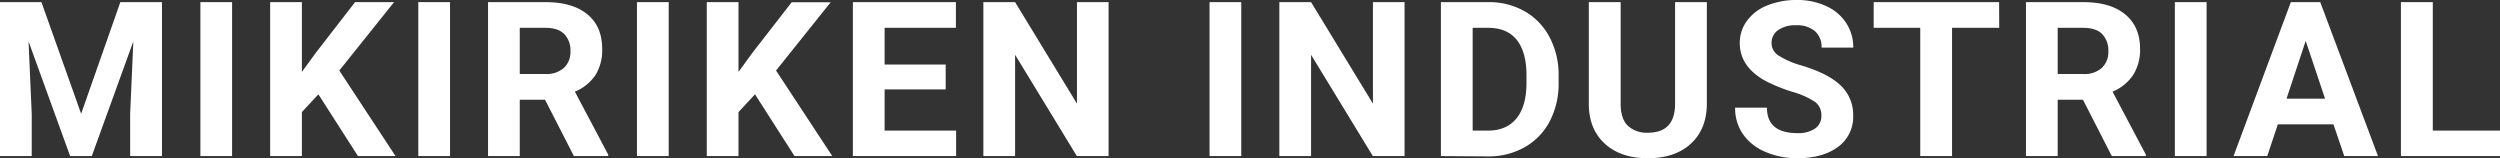
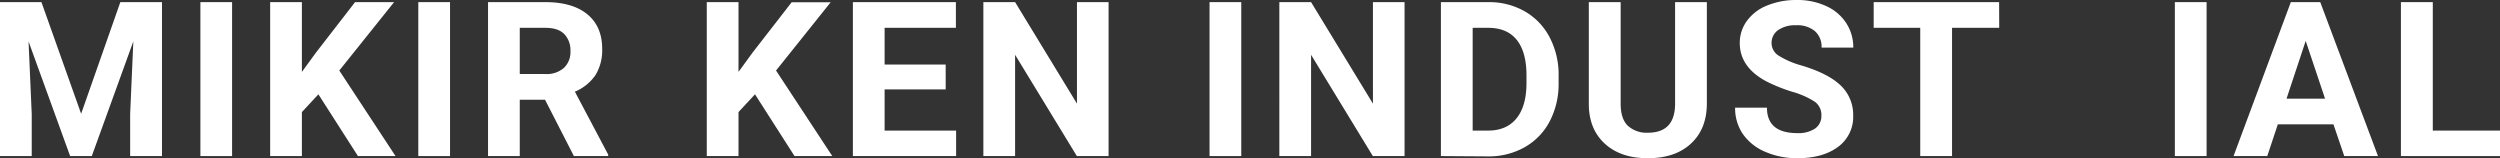
<svg xmlns="http://www.w3.org/2000/svg" width="692.62" height="43.83" viewBox="0 0 692.62 43.83">
  <rect x="0" y="0" width="692.62" height="43.83" fill="#333333" stroke="none" />
  <defs>
    <style>
      .cls-1 {
        fill: #fff;
      }
    </style>
  </defs>
  <title>アセット 2</title>
  <g id="レイヤー_2" data-name="レイヤー 2">
    <g id="レイヤー_1-2" data-name="レイヤー 1">
      <g>
        <path class="cls-1" d="M11.48.59l11,30.93L33.34.59H44.88V43.24H36.06V31.58l.88-20.12L25.43,43.24h-6L7.91,11.48l.88,20.1V43.24H0V.59Z" />
        <path class="cls-1" d="M64.3,43.24H55.52V.59H64.3Z" />
        <path class="cls-1" d="M88.21,26.13l-4.57,4.92V43.24H74.85V.59h8.79V19.92l3.86-5.3L98.37.59h10.81L94,19.54l15.58,23.7H99.17Z" />
        <path class="cls-1" d="M124.68,43.24h-8.79V.59h8.79Z" />
        <path class="cls-1" d="M151,27.63h-7V43.24h-8.79V.59h15.85q7.56,0,11.66,3.37t4.11,9.52A13.14,13.14,0,0,1,165,20.76a12.89,12.89,0,0,1-5.73,4.64l9.23,17.43v.41H159Zm-7-7.12h7.09a7.23,7.23,0,0,0,5.13-1.69,6,6,0,0,0,1.82-4.64,6.44,6.44,0,0,0-1.72-4.75q-1.71-1.73-5.26-1.72H144Z" />
-         <path class="cls-1" d="M185.26,43.24h-8.79V.59h8.79Z" />
        <path class="cls-1" d="M209.17,26.13l-4.57,4.92V43.24h-8.79V.59h8.79V19.92l3.86-5.3,10.87-14h10.81L215,19.54l15.58,23.7H220.12Z" />
        <path class="cls-1" d="M262,24.76H245.08V36.18h19.81v7.06h-28.6V.59h28.54V7.71H245.08V17.87H262Z" />
        <path class="cls-1" d="M307.13,43.24h-8.79L281.23,15.18V43.24h-8.79V.59h8.79l17.14,28.12V.59h8.76Z" />
        <path class="cls-1" d="M343.89,43.24H335.1V.59h8.79Z" />
        <path class="cls-1" d="M389.13,43.24h-8.79L363.23,15.18V43.24h-8.79V.59h8.79l17.14,28.12V.59h8.76Z" />
        <path class="cls-1" d="M399.2,43.24V.59h13.13a19.91,19.91,0,0,1,10.06,2.53,17.65,17.65,0,0,1,6.93,7.21A22.2,22.2,0,0,1,431.81,21v2a22.32,22.32,0,0,1-2.45,10.58,17.53,17.53,0,0,1-6.9,7.17,20.09,20.09,0,0,1-10,2.58ZM408,7.71V36.18h4.25q5.14,0,7.88-3.37t2.78-9.64V20.92q0-6.51-2.69-9.86c-1.8-2.24-4.43-3.35-7.88-3.35Z" />
        <path class="cls-1" d="M472.88.59V28.68q0,7-4.38,11.08t-12,4.07q-7.47,0-11.86-4T440.18,29V.59H449V28.74q0,4.19,2,6.11a7.71,7.71,0,0,0,5.55,1.92q7.41,0,7.53-7.8V.59Z" />
        <path class="cls-1" d="M504.61,32.05a4.51,4.51,0,0,0-1.76-3.82,22.78,22.78,0,0,0-6.33-2.81,44.92,44.92,0,0,1-7.24-2.92Q482,18.57,482,11.92a10.27,10.27,0,0,1,2-6.16,12.67,12.67,0,0,1,5.59-4.24A21.16,21.16,0,0,1,497.75,0a19,19,0,0,1,8.14,1.66,12.94,12.94,0,0,1,5.56,4.67,12.29,12.29,0,0,1,2,6.85h-8.79a5.74,5.74,0,0,0-1.84-4.55A7.56,7.56,0,0,0,497.6,7a8.2,8.2,0,0,0-5,1.36A4.3,4.3,0,0,0,490.81,12a4.11,4.11,0,0,0,2.09,3.49,23.56,23.56,0,0,0,6.17,2.64q7.5,2.25,10.93,5.59A11.16,11.16,0,0,1,513.42,32a10.26,10.26,0,0,1-4.19,8.69Q505,43.83,498,43.83a21.81,21.81,0,0,1-9-1.8,14.19,14.19,0,0,1-6.17-4.94,12.69,12.69,0,0,1-2.12-7.27h8.82q0,7.07,8.44,7.06a8.21,8.21,0,0,0,4.89-1.27A4.16,4.16,0,0,0,504.61,32.05Z" />
        <path class="cls-1" d="M553.88,7.71H540.81V43.24H532V7.71h-12.9V.59h34.75Z" />
-         <path class="cls-1" d="M577.08,27.63h-7V43.24h-8.79V.59h15.85Q584.7.59,588.8,4t4.1,9.52A13.14,13.14,0,0,1,591,20.76a12.91,12.91,0,0,1-5.72,4.64l9.22,17.43v.41h-9.43Zm-7-7.12h7.09a7.23,7.23,0,0,0,5.13-1.69,6,6,0,0,0,1.81-4.64,6.48,6.48,0,0,0-1.71-4.75c-1.14-1.15-2.9-1.72-5.26-1.72h-7.06Z" />
        <path class="cls-1" d="M611.33,43.24h-8.79V.59h8.79Z" />
        <path class="cls-1" d="M646.48,34.45H631.07l-2.93,8.79H618.8L634.67.59h8.15l16,42.65h-9.35Zm-13-7.12h10.67l-5.36-16Z" />
        <path class="cls-1" d="M674,36.18h18.66v7.06H665.17V.59H674Z" />
      </g>
    </g>
  </g>
</svg>